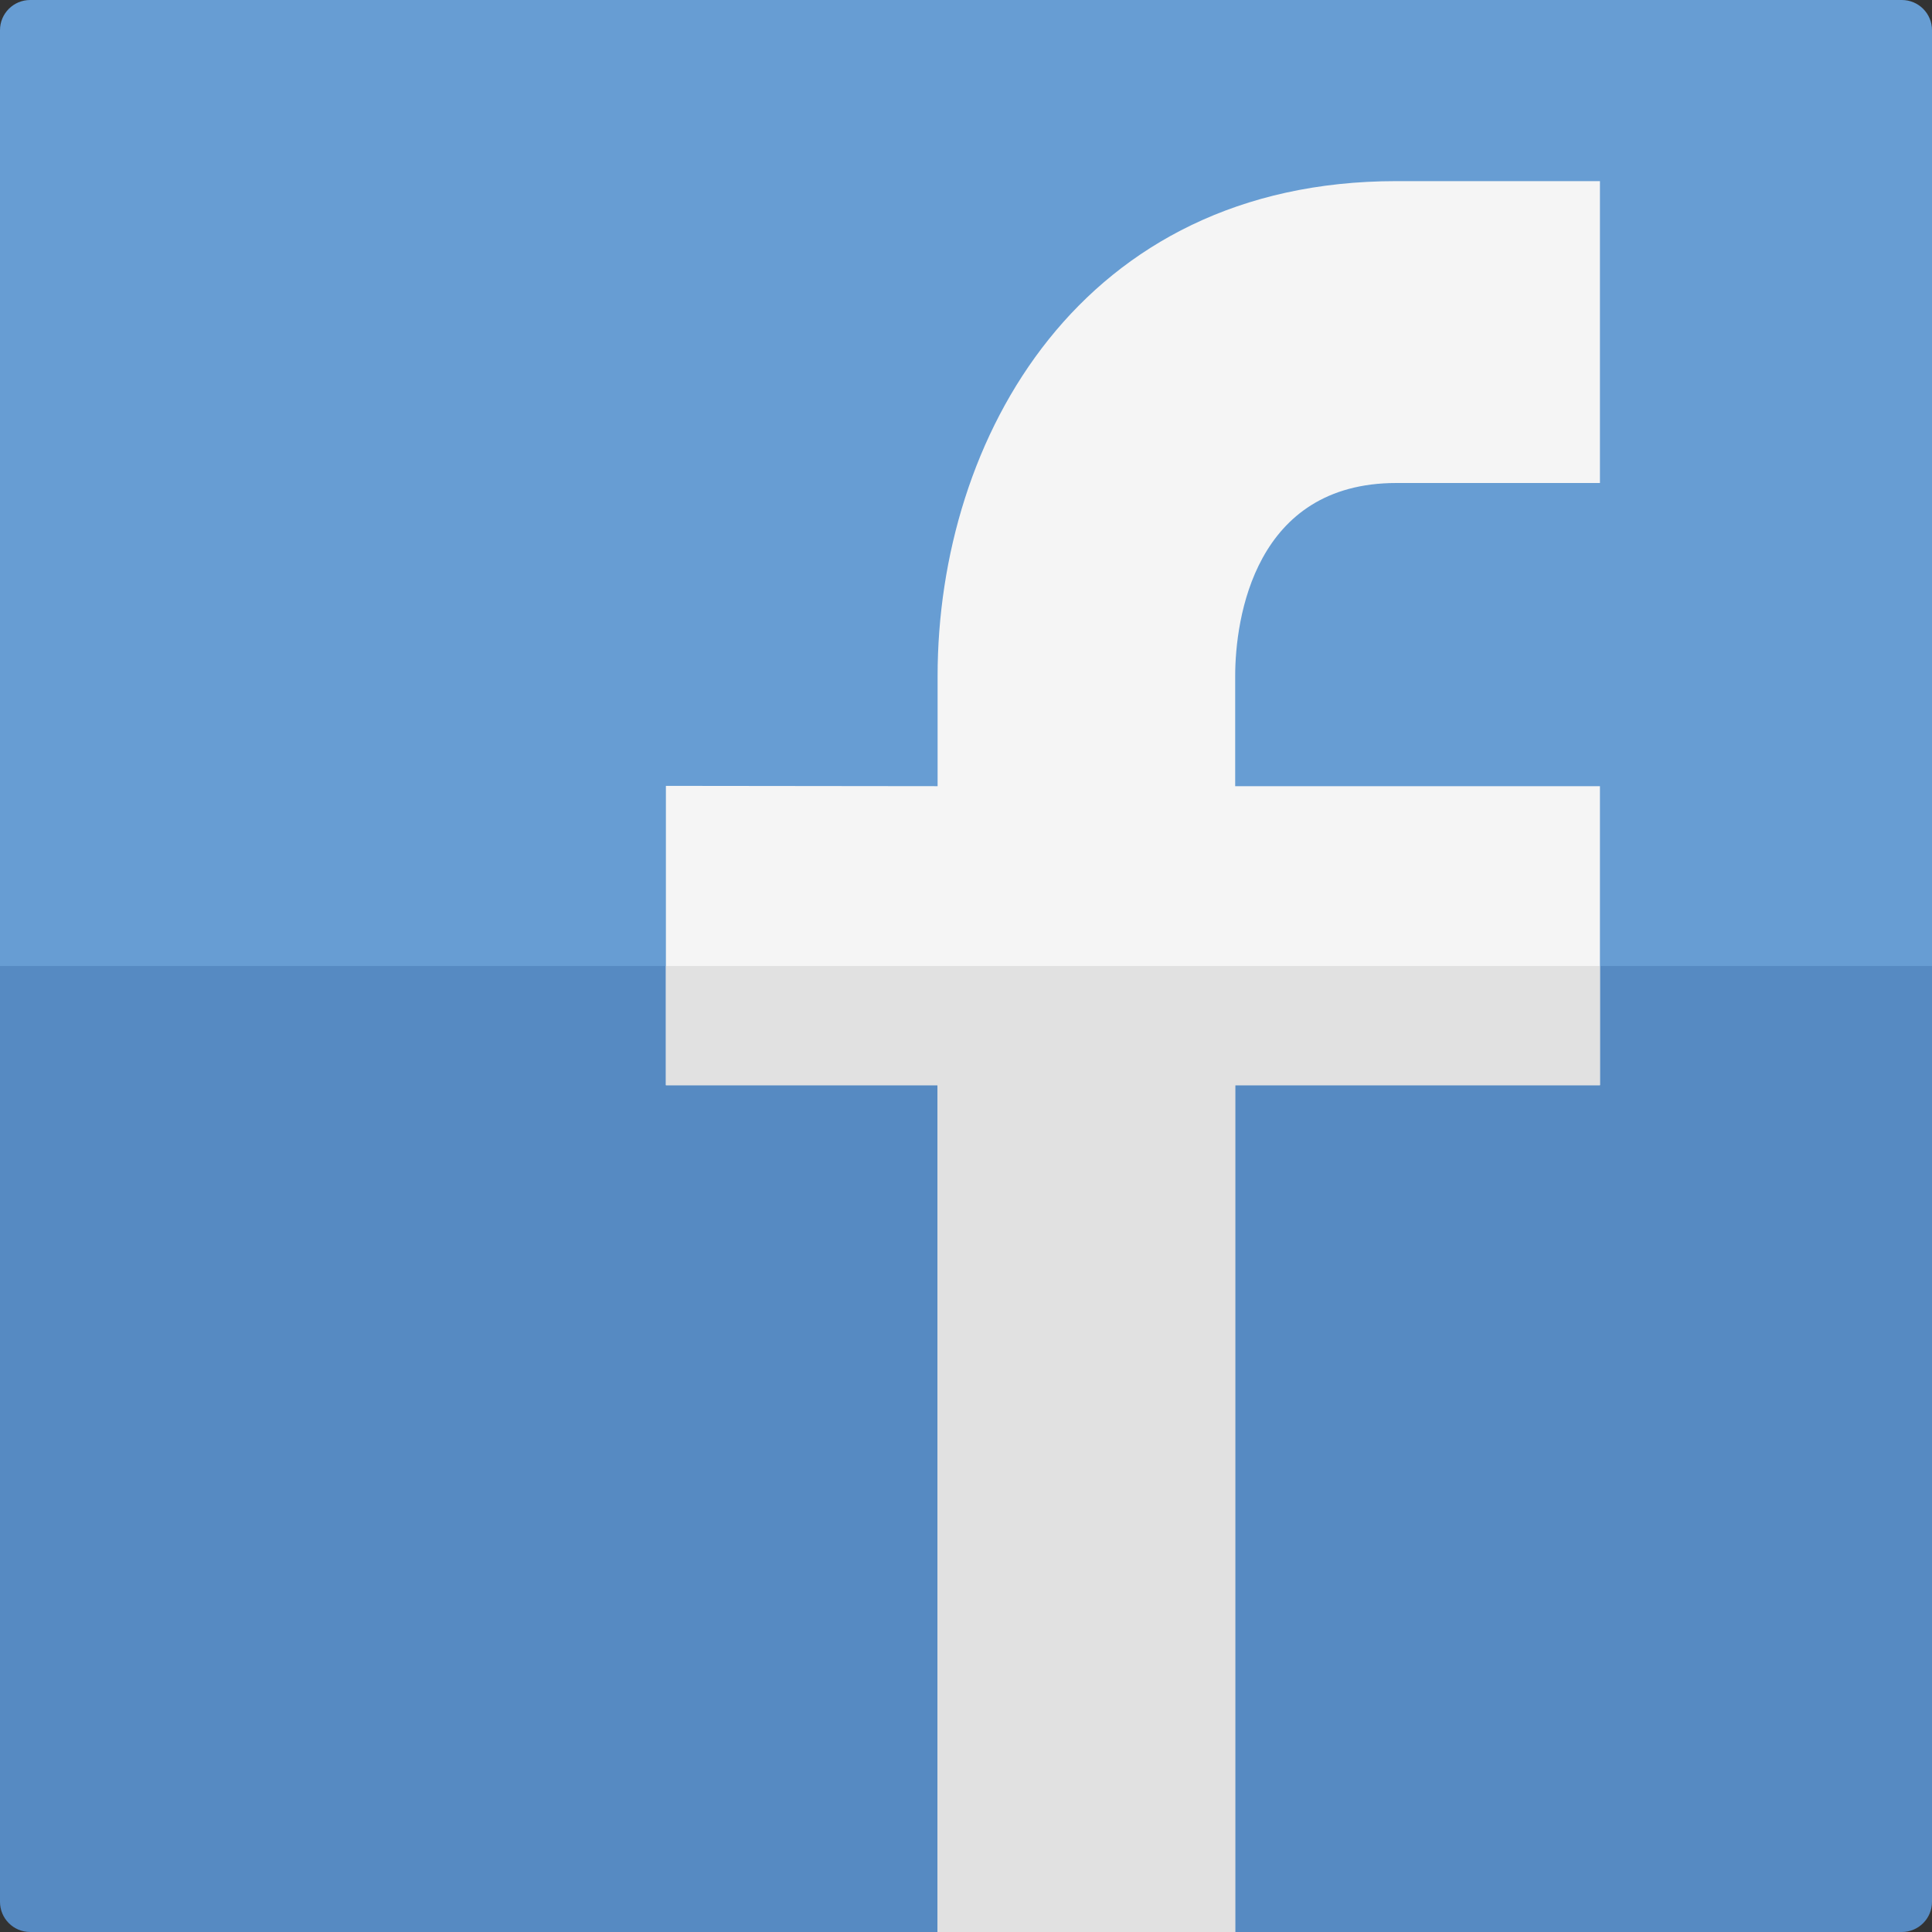
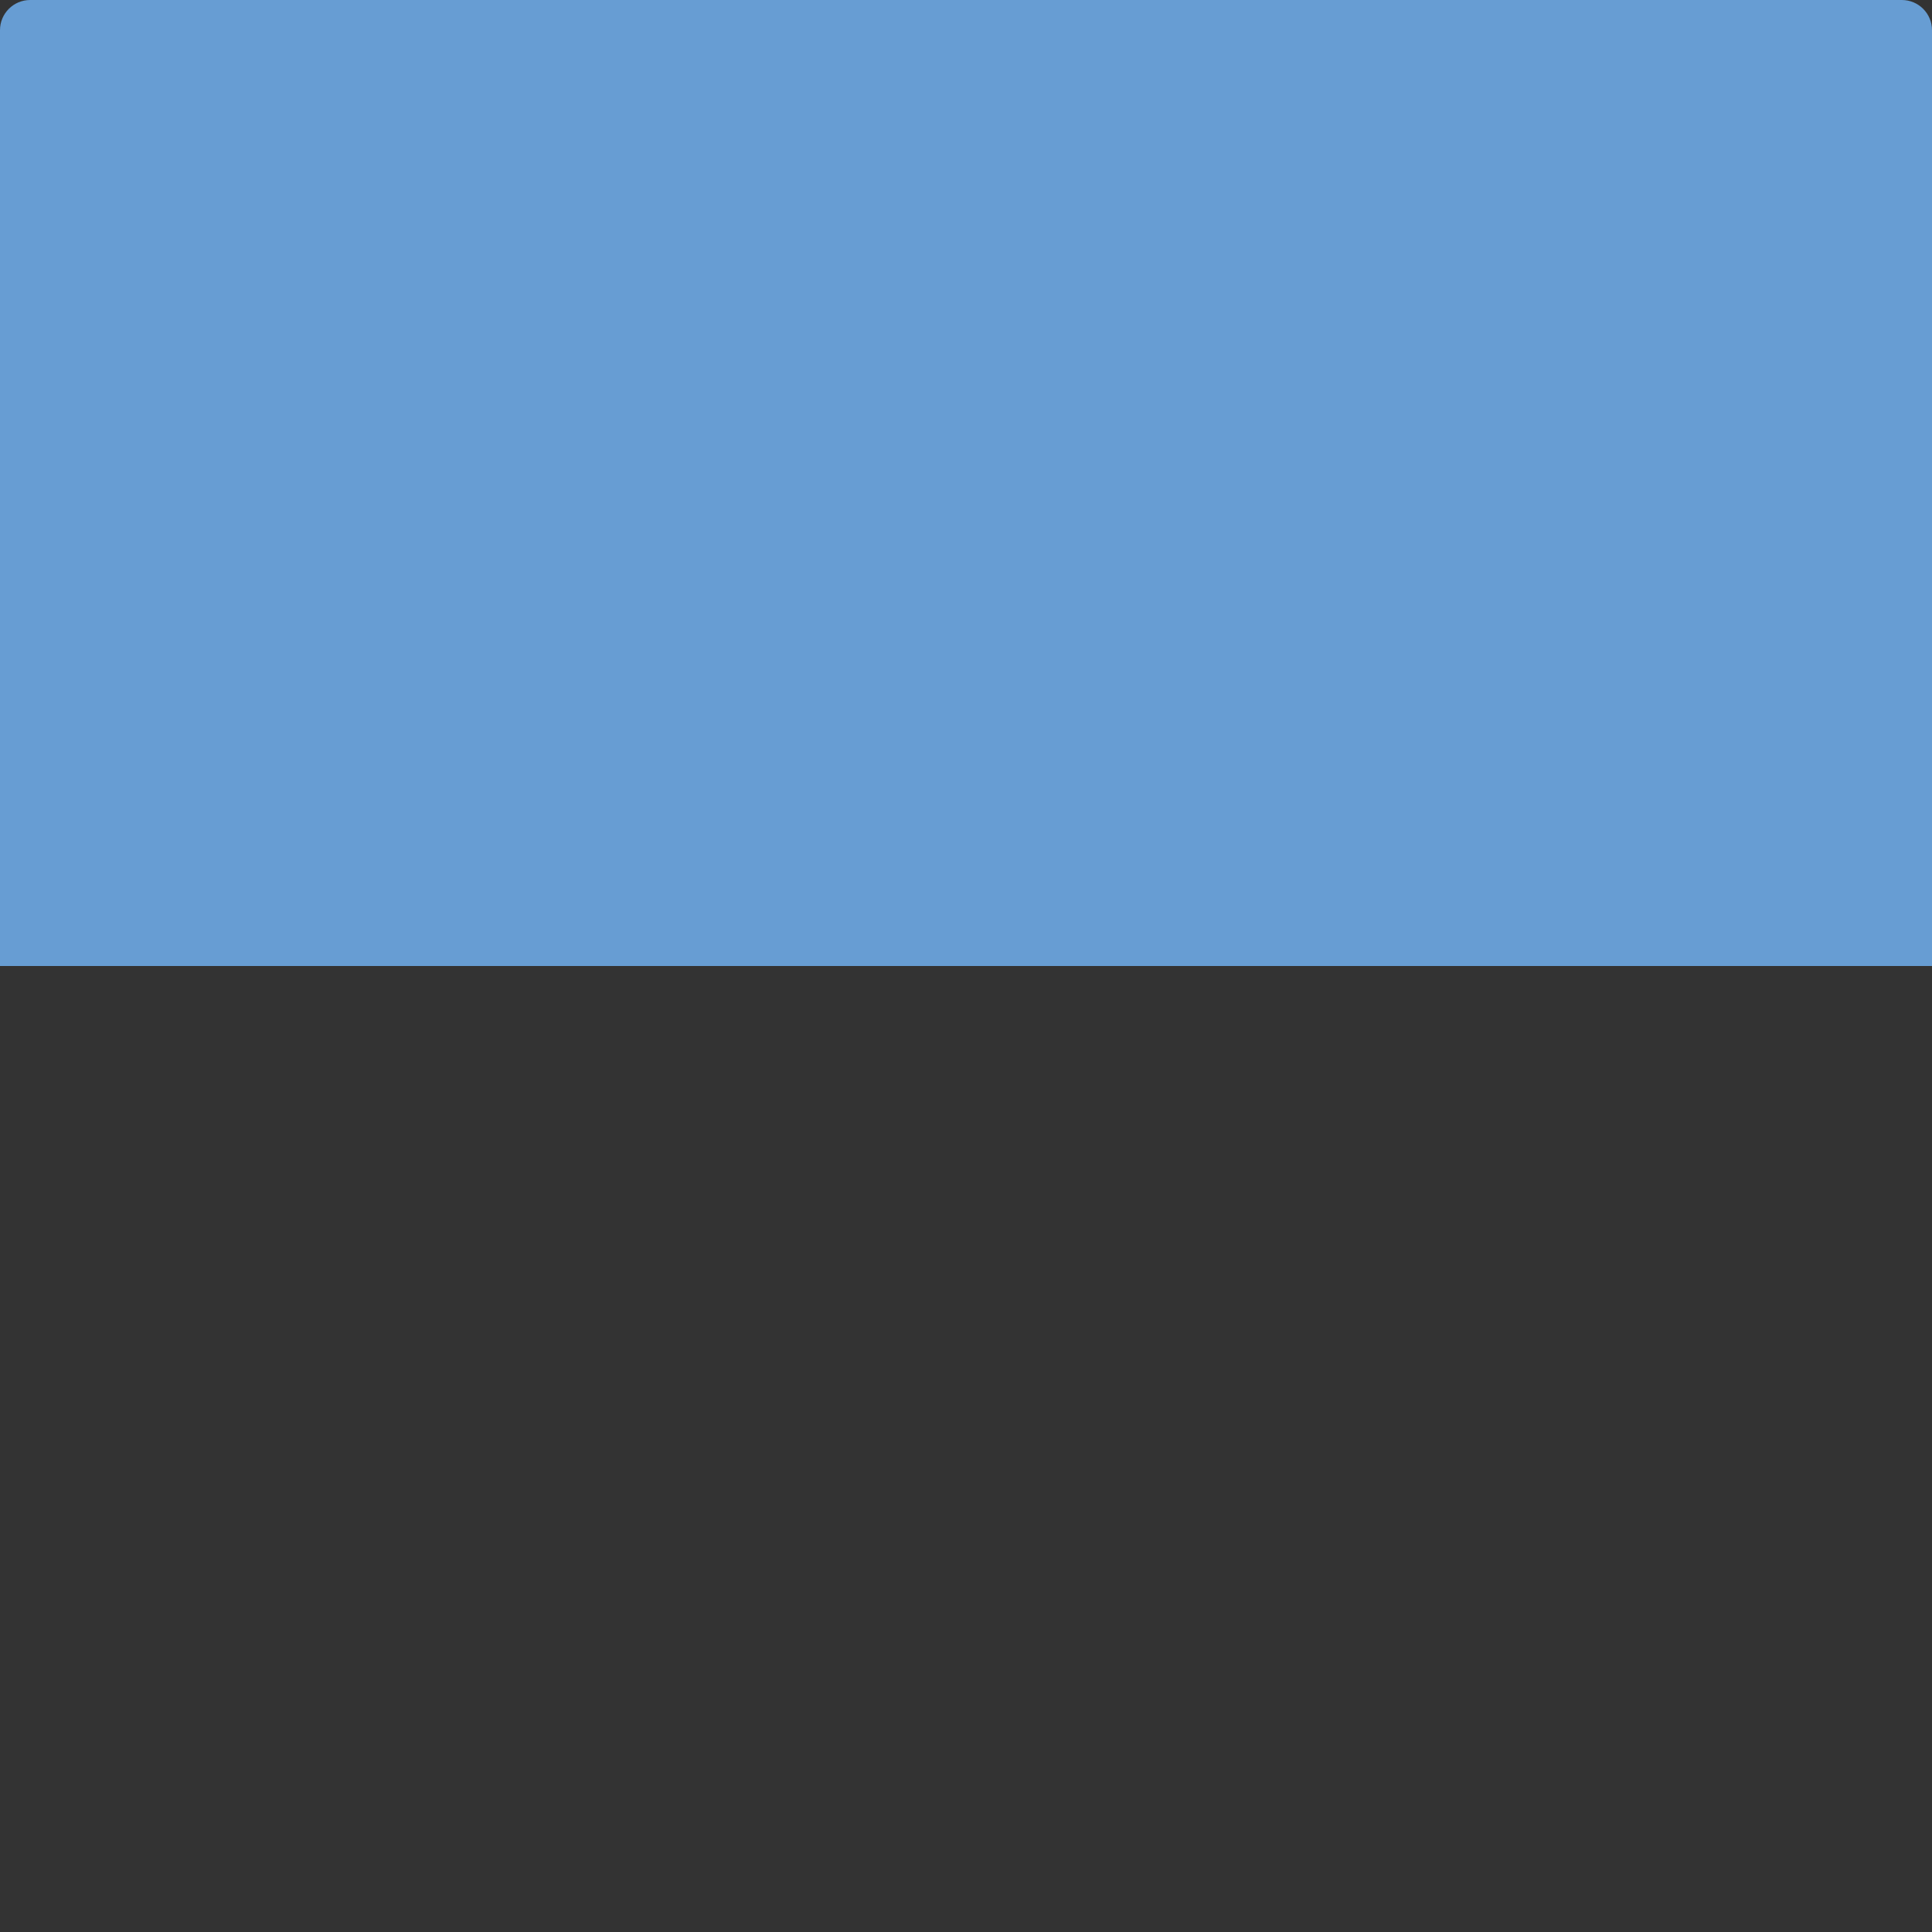
<svg xmlns="http://www.w3.org/2000/svg" enable-background="new 0 0 64 64" height="64px" id="Layer_1" version="1.0" viewBox="0 0 64 64" width="64px" xml:space="preserve">
  <rect x="0" y="0" width="64" height="64" fill="#333333" stroke="none" />
  <g>
    <path d="M64,1c0-0.553-0.447-1-1-1H1C0.447,0,0,0.447,0,1v31h64V1z" fill="#679DD3" />
-     <path d="M64,63V32H0v31c0,0.553,0.447,1,1,1h62C63.553,64,64,63.553,64,63z" fill="#568AC2" />
  </g>
-   <path d="M46.258,16H53V6h-6.742c-10.443,0-15.199,8.502-15.199,16.4v3.643l-9-0.01v9.916h9V64h9.858V35.949H53  v-9.906H40.917V22.4C40.917,20.476,41.565,16,46.258,16z" fill="#F5F5F5" />
  <g>
-     <polygon fill="#E1E1E1" points="22.059,32 22.059,35.949 31.059,35.949 31.059,64 40.917,64 40.917,35.949 53,35.949 53,32  " />
-   </g>
+     </g>
</svg>